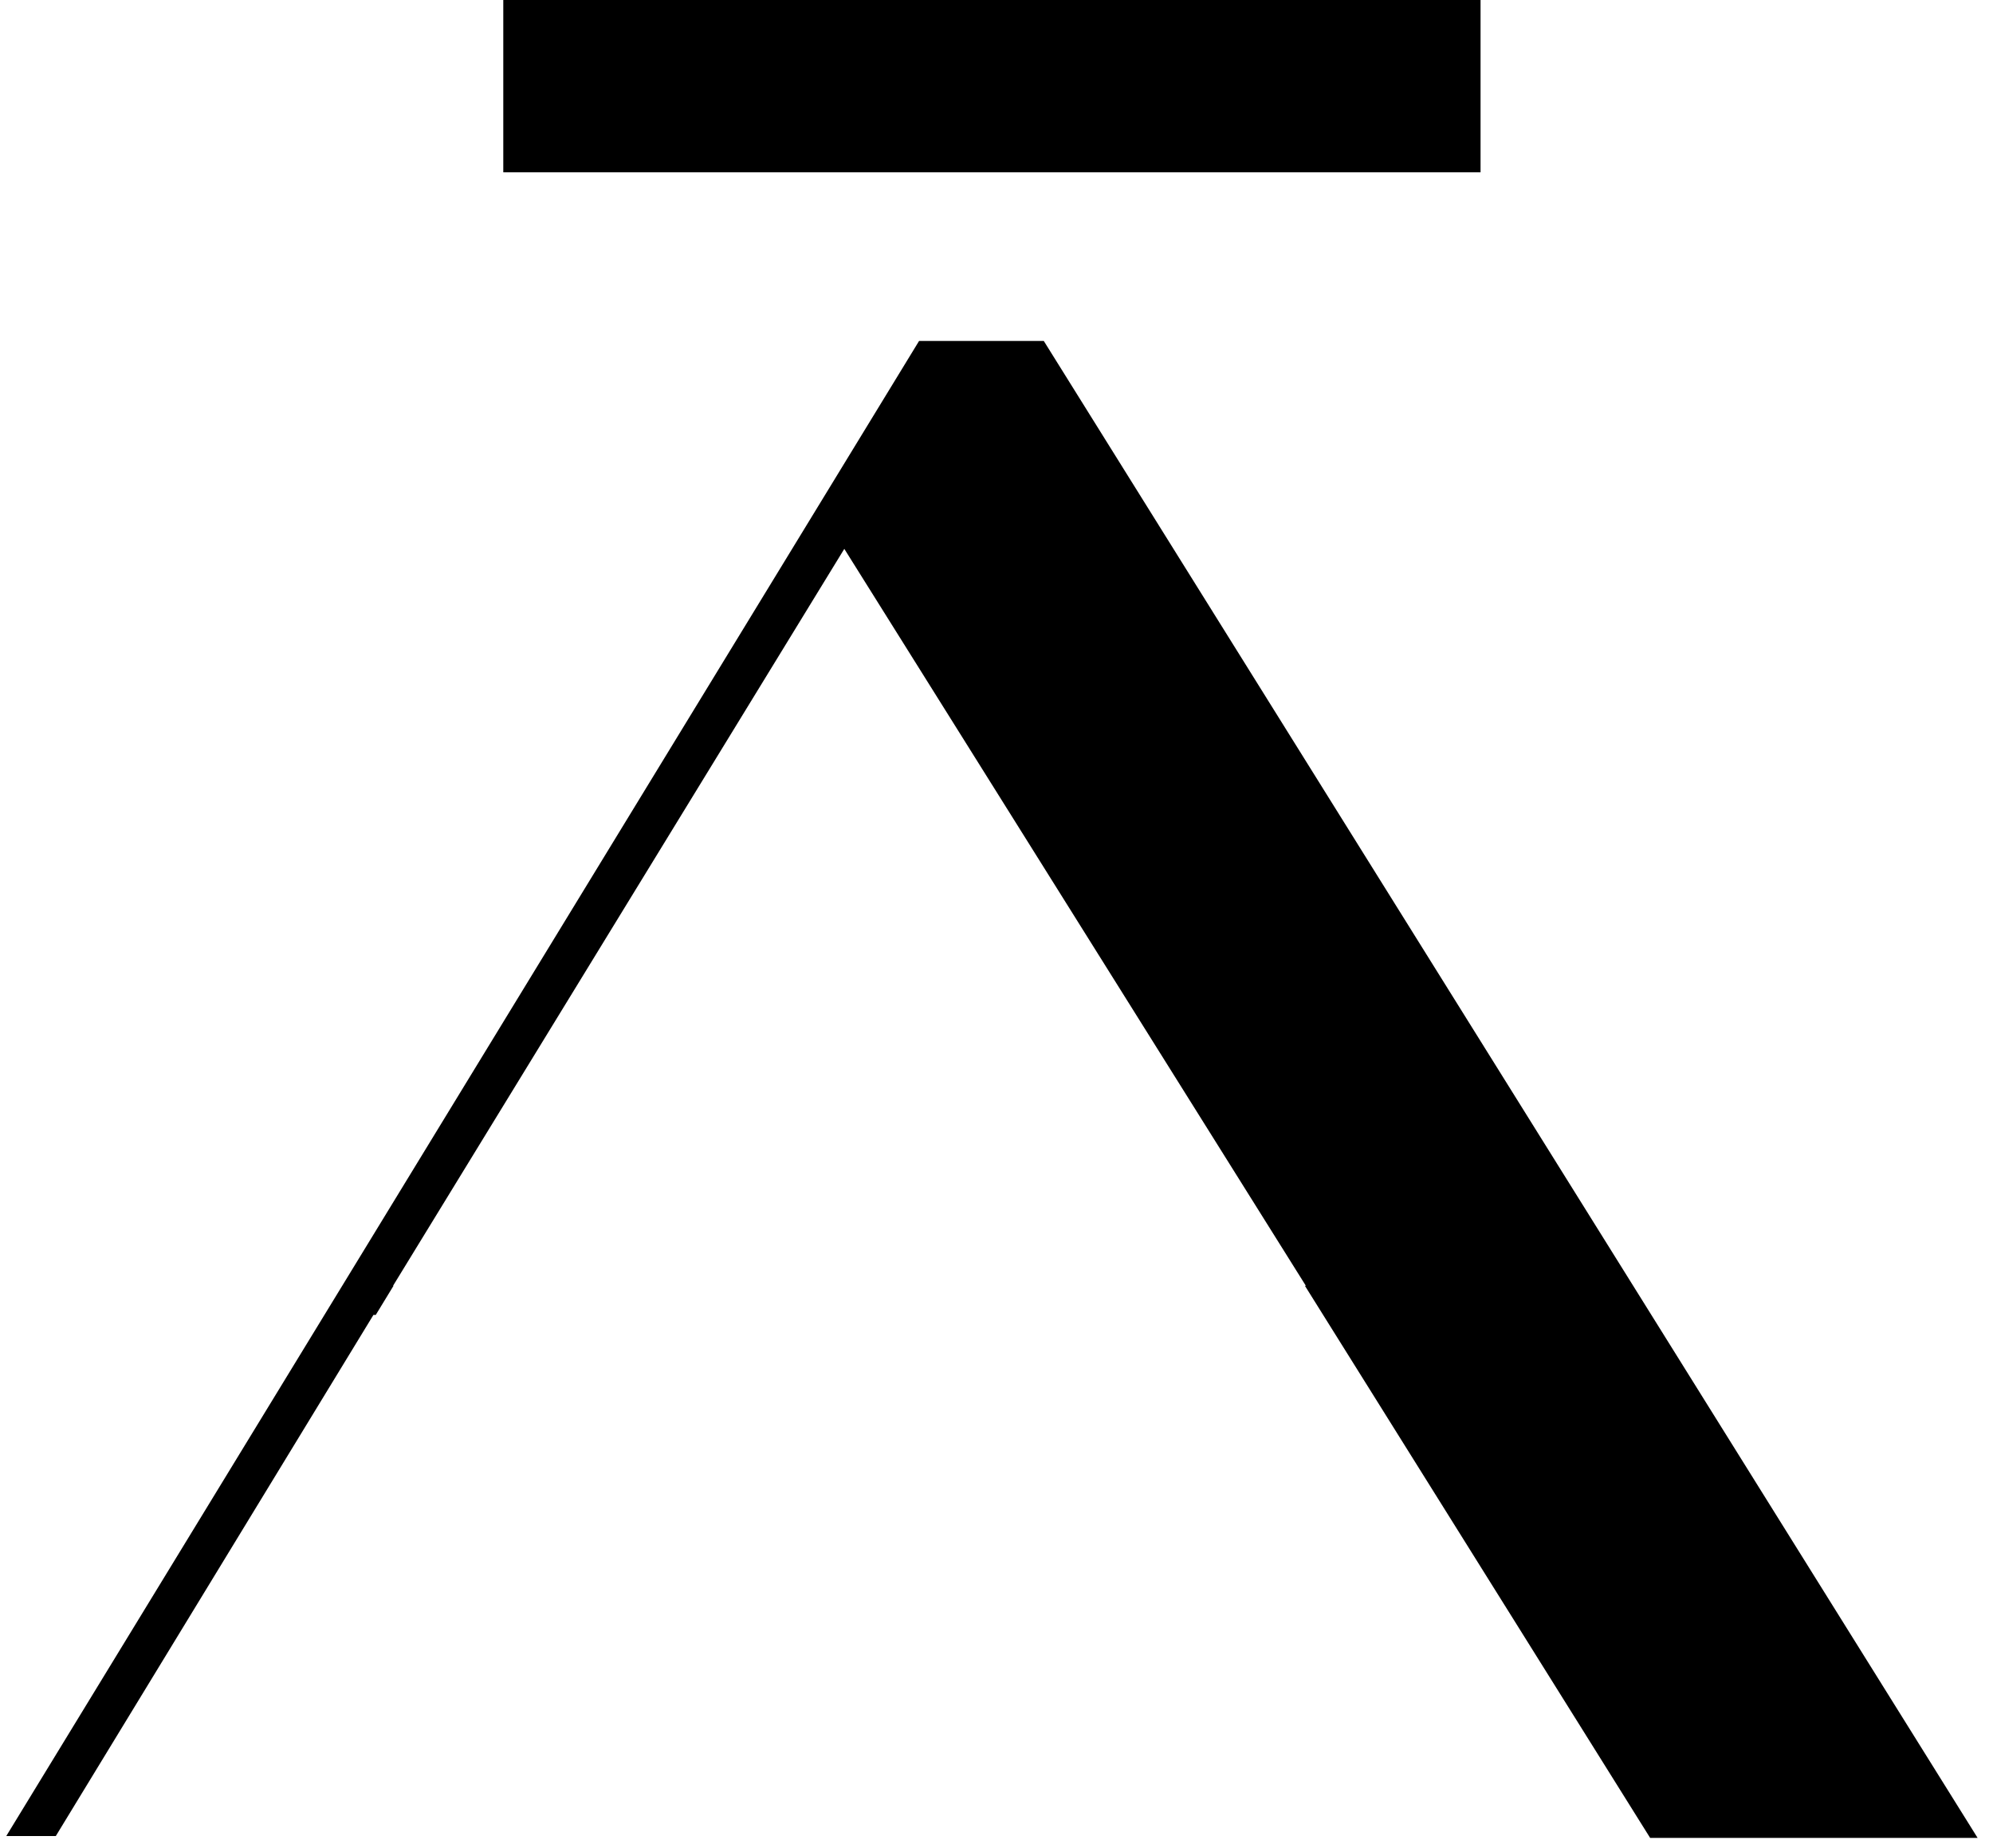
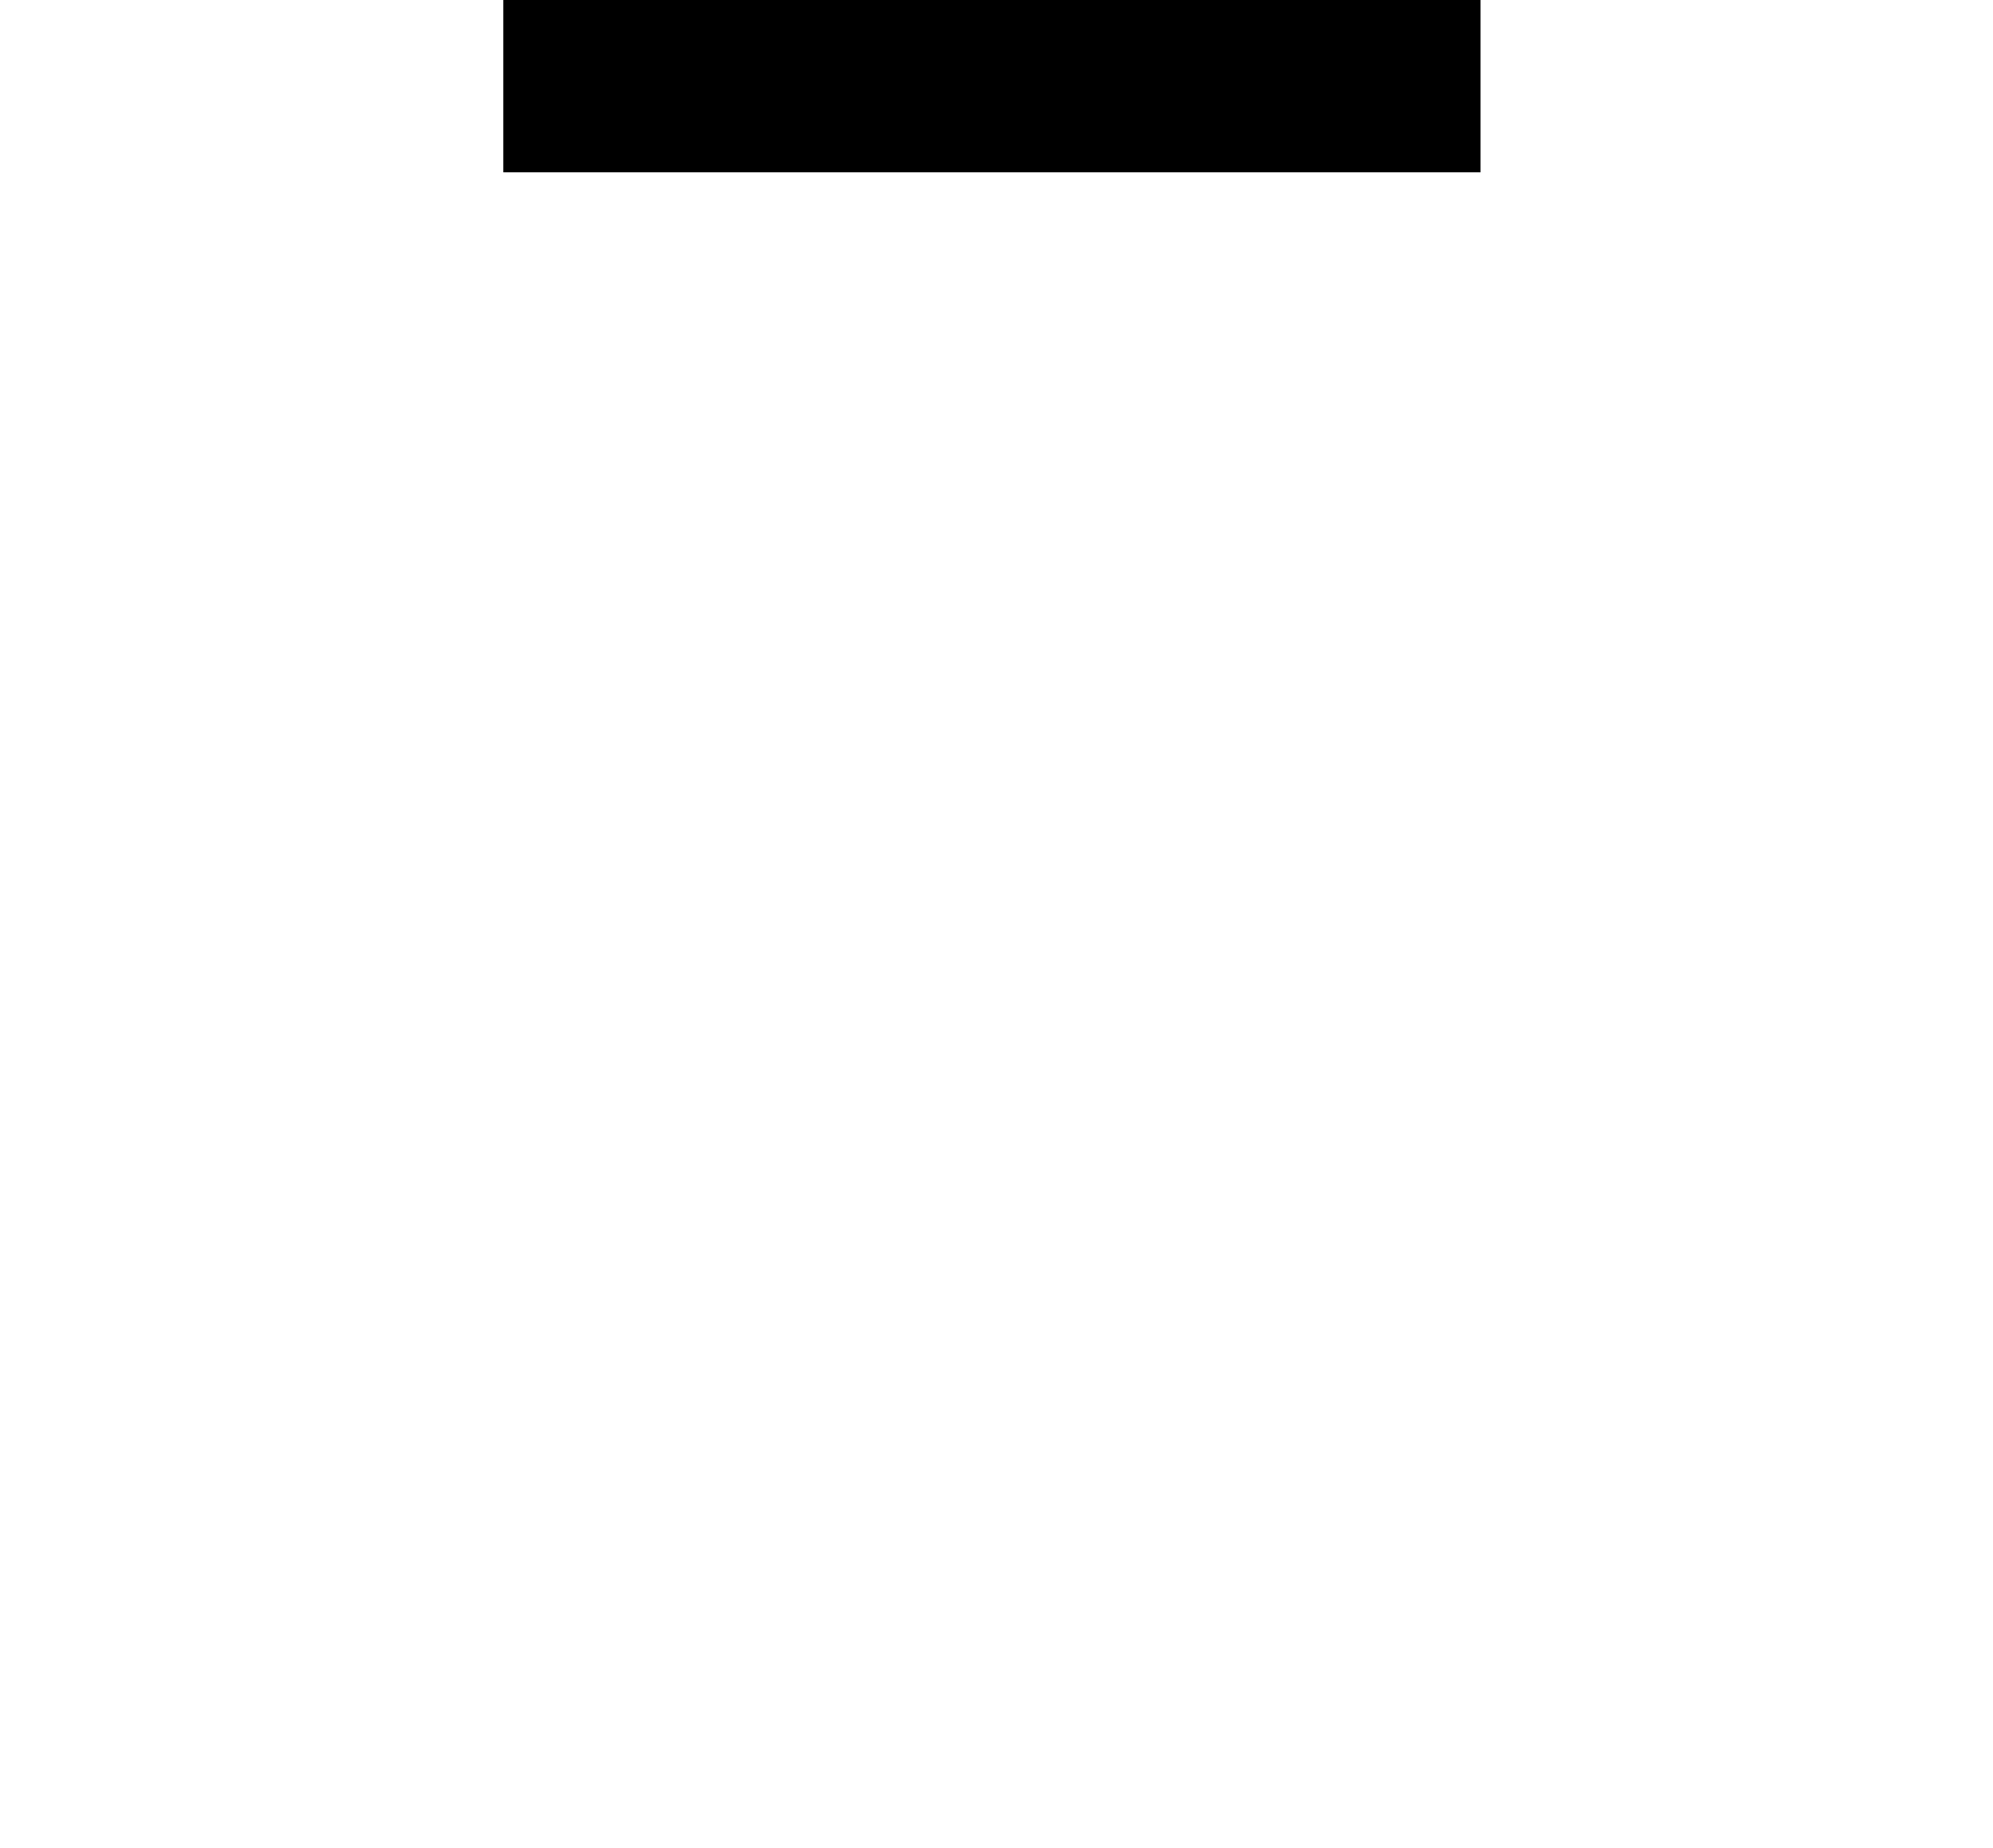
<svg xmlns="http://www.w3.org/2000/svg" width="55" height="51" viewBox="0 0 55 51" fill="none">
  <path d="M40.858 0H13.889V4.755H40.858V0Z" fill="black" />
-   <path d="M28.805 9.409H25.363L0.173 50.666H1.54L10.306 36.285H10.37L10.86 35.481H10.847L23.3 15.146L36.037 35.481H36.011L45.538 50.717H54.575L28.805 9.409Z" fill="black" />
</svg>